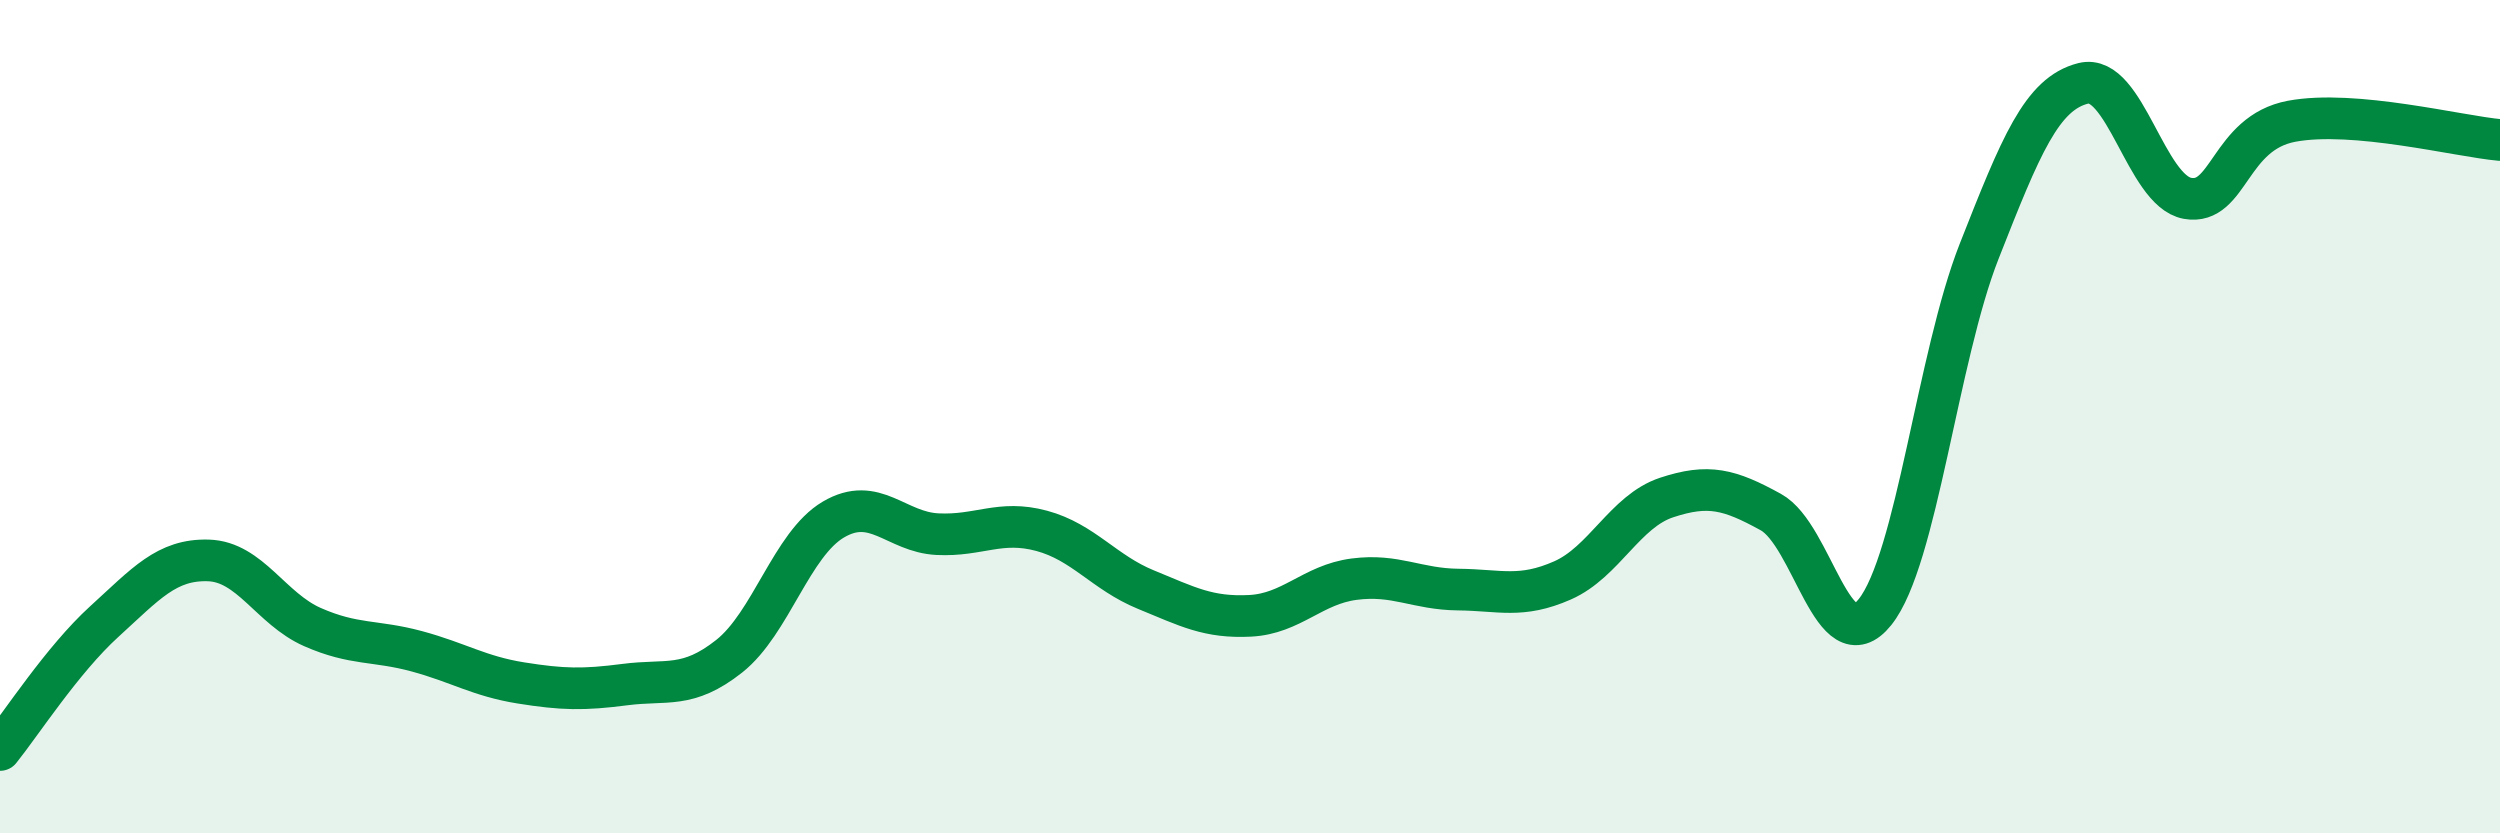
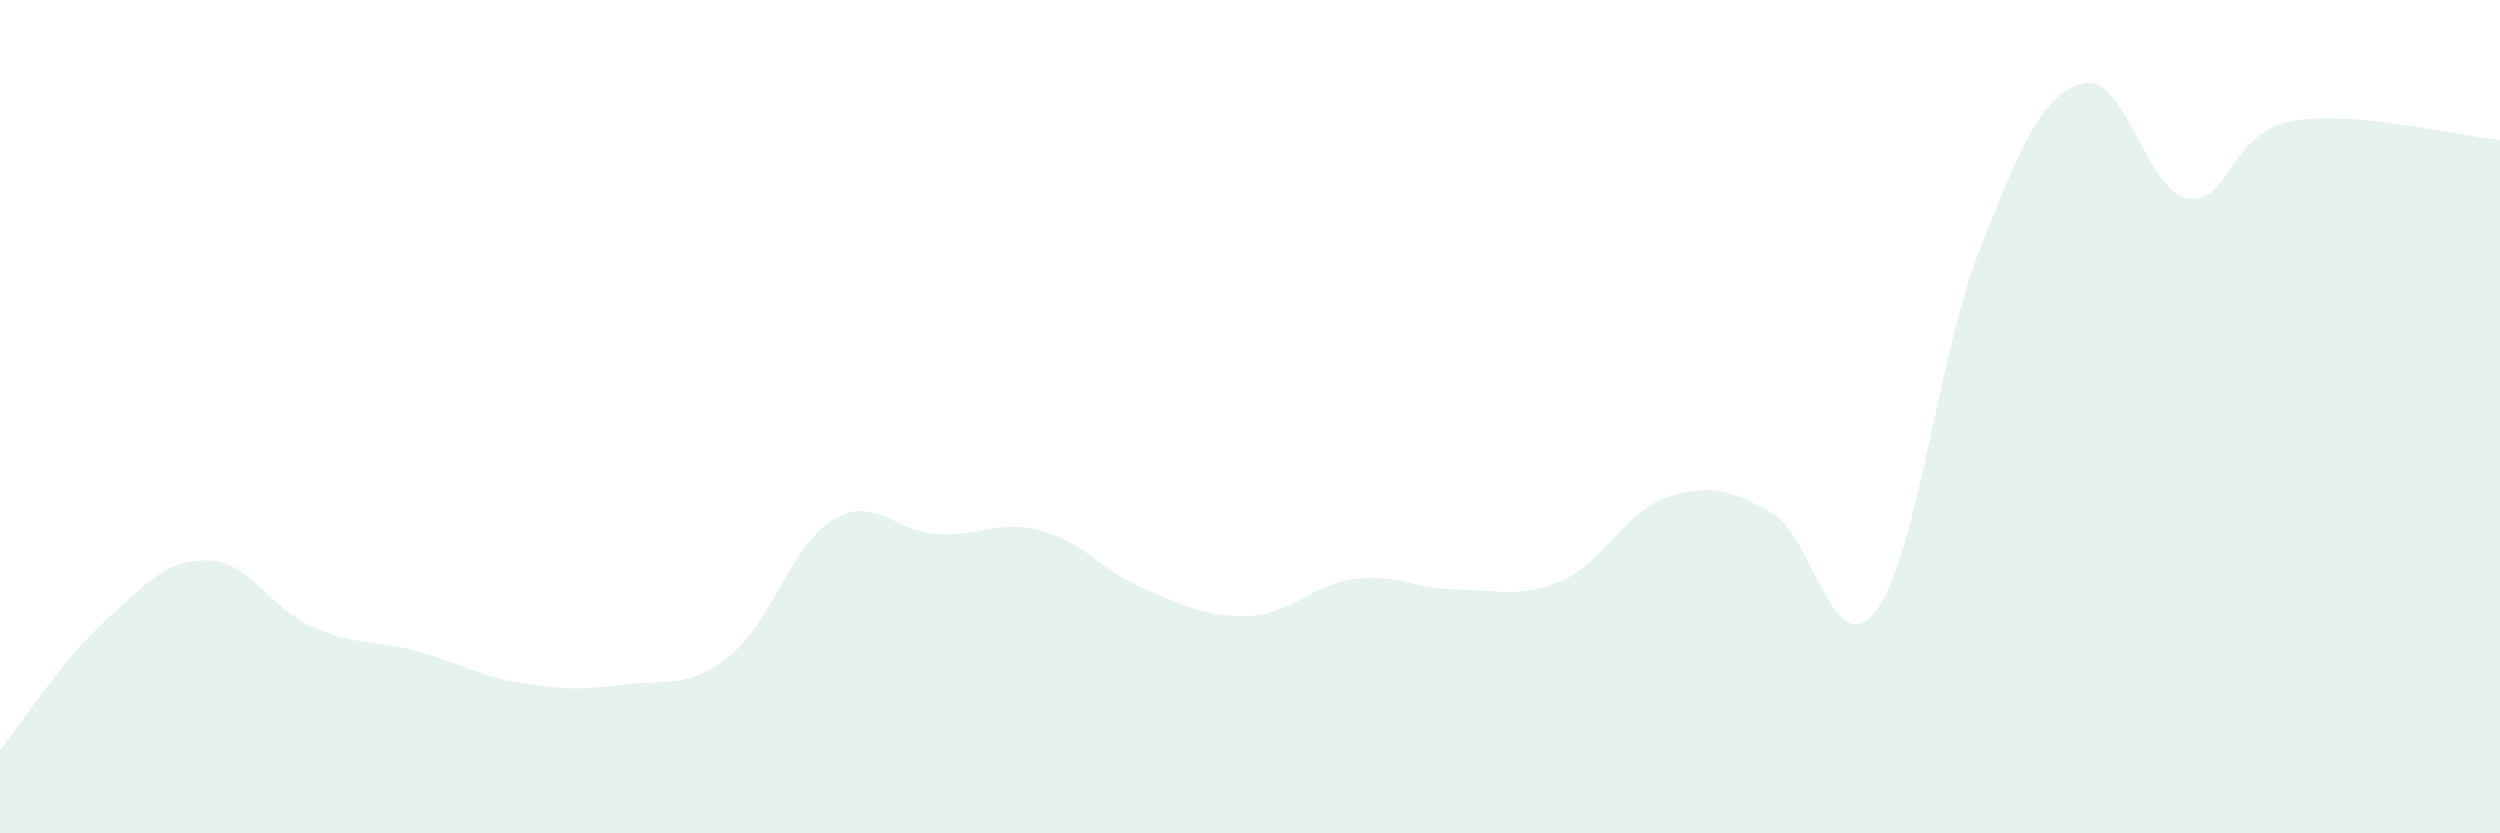
<svg xmlns="http://www.w3.org/2000/svg" width="60" height="20" viewBox="0 0 60 20">
  <path d="M 0,18 C 0.5,17.38 1.5,15.83 2.5,14.92 C 3.5,14.01 4,13.42 5,13.45 C 6,13.48 6.5,14.61 7.5,15.05 C 8.5,15.49 9,15.36 10,15.63 C 11,15.9 11.5,16.23 12.5,16.39 C 13.5,16.55 14,16.56 15,16.43 C 16,16.3 16.5,16.54 17.5,15.75 C 18.5,14.96 19,13.06 20,12.47 C 21,11.88 21.5,12.77 22.5,12.82 C 23.5,12.87 24,12.47 25,12.74 C 26,13.01 26.5,13.74 27.5,14.15 C 28.5,14.56 29,14.83 30,14.78 C 31,14.73 31.5,14.03 32.5,13.9 C 33.5,13.77 34,14.14 35,14.15 C 36,14.16 36.5,14.37 37.5,13.93 C 38.5,13.49 39,12.27 40,11.94 C 41,11.61 41.5,11.74 42.5,12.29 C 43.5,12.84 44,15.94 45,14.69 C 46,13.44 46.5,8.57 47.5,6.03 C 48.5,3.49 49,2.25 50,2 C 51,1.75 51.5,4.58 52.5,4.76 C 53.5,4.94 53.5,3.19 55,2.91 C 56.5,2.63 59,3.27 60,3.36L60 20L0 20Z" fill="#008740" opacity="0.1" stroke-linecap="round" stroke-linejoin="round" />
-   <path d="M 0,18 C 0.5,17.38 1.5,15.83 2.5,14.92 C 3.5,14.01 4,13.42 5,13.45 C 6,13.48 6.5,14.61 7.5,15.05 C 8.5,15.49 9,15.36 10,15.63 C 11,15.9 11.5,16.23 12.5,16.39 C 13.5,16.55 14,16.56 15,16.43 C 16,16.3 16.5,16.54 17.5,15.75 C 18.5,14.96 19,13.06 20,12.47 C 21,11.88 21.5,12.77 22.5,12.82 C 23.5,12.87 24,12.47 25,12.74 C 26,13.01 26.5,13.74 27.5,14.15 C 28.5,14.56 29,14.83 30,14.78 C 31,14.73 31.5,14.03 32.5,13.9 C 33.5,13.77 34,14.14 35,14.15 C 36,14.16 36.5,14.37 37.5,13.93 C 38.5,13.49 39,12.27 40,11.94 C 41,11.61 41.5,11.74 42.5,12.29 C 43.5,12.84 44,15.94 45,14.69 C 46,13.44 46.5,8.57 47.5,6.03 C 48.5,3.49 49,2.25 50,2 C 51,1.75 51.5,4.58 52.5,4.76 C 53.5,4.94 53.5,3.19 55,2.91 C 56.5,2.63 59,3.27 60,3.36" stroke="#008740" stroke-width="1" fill="none" stroke-linecap="round" stroke-linejoin="round" />
</svg>